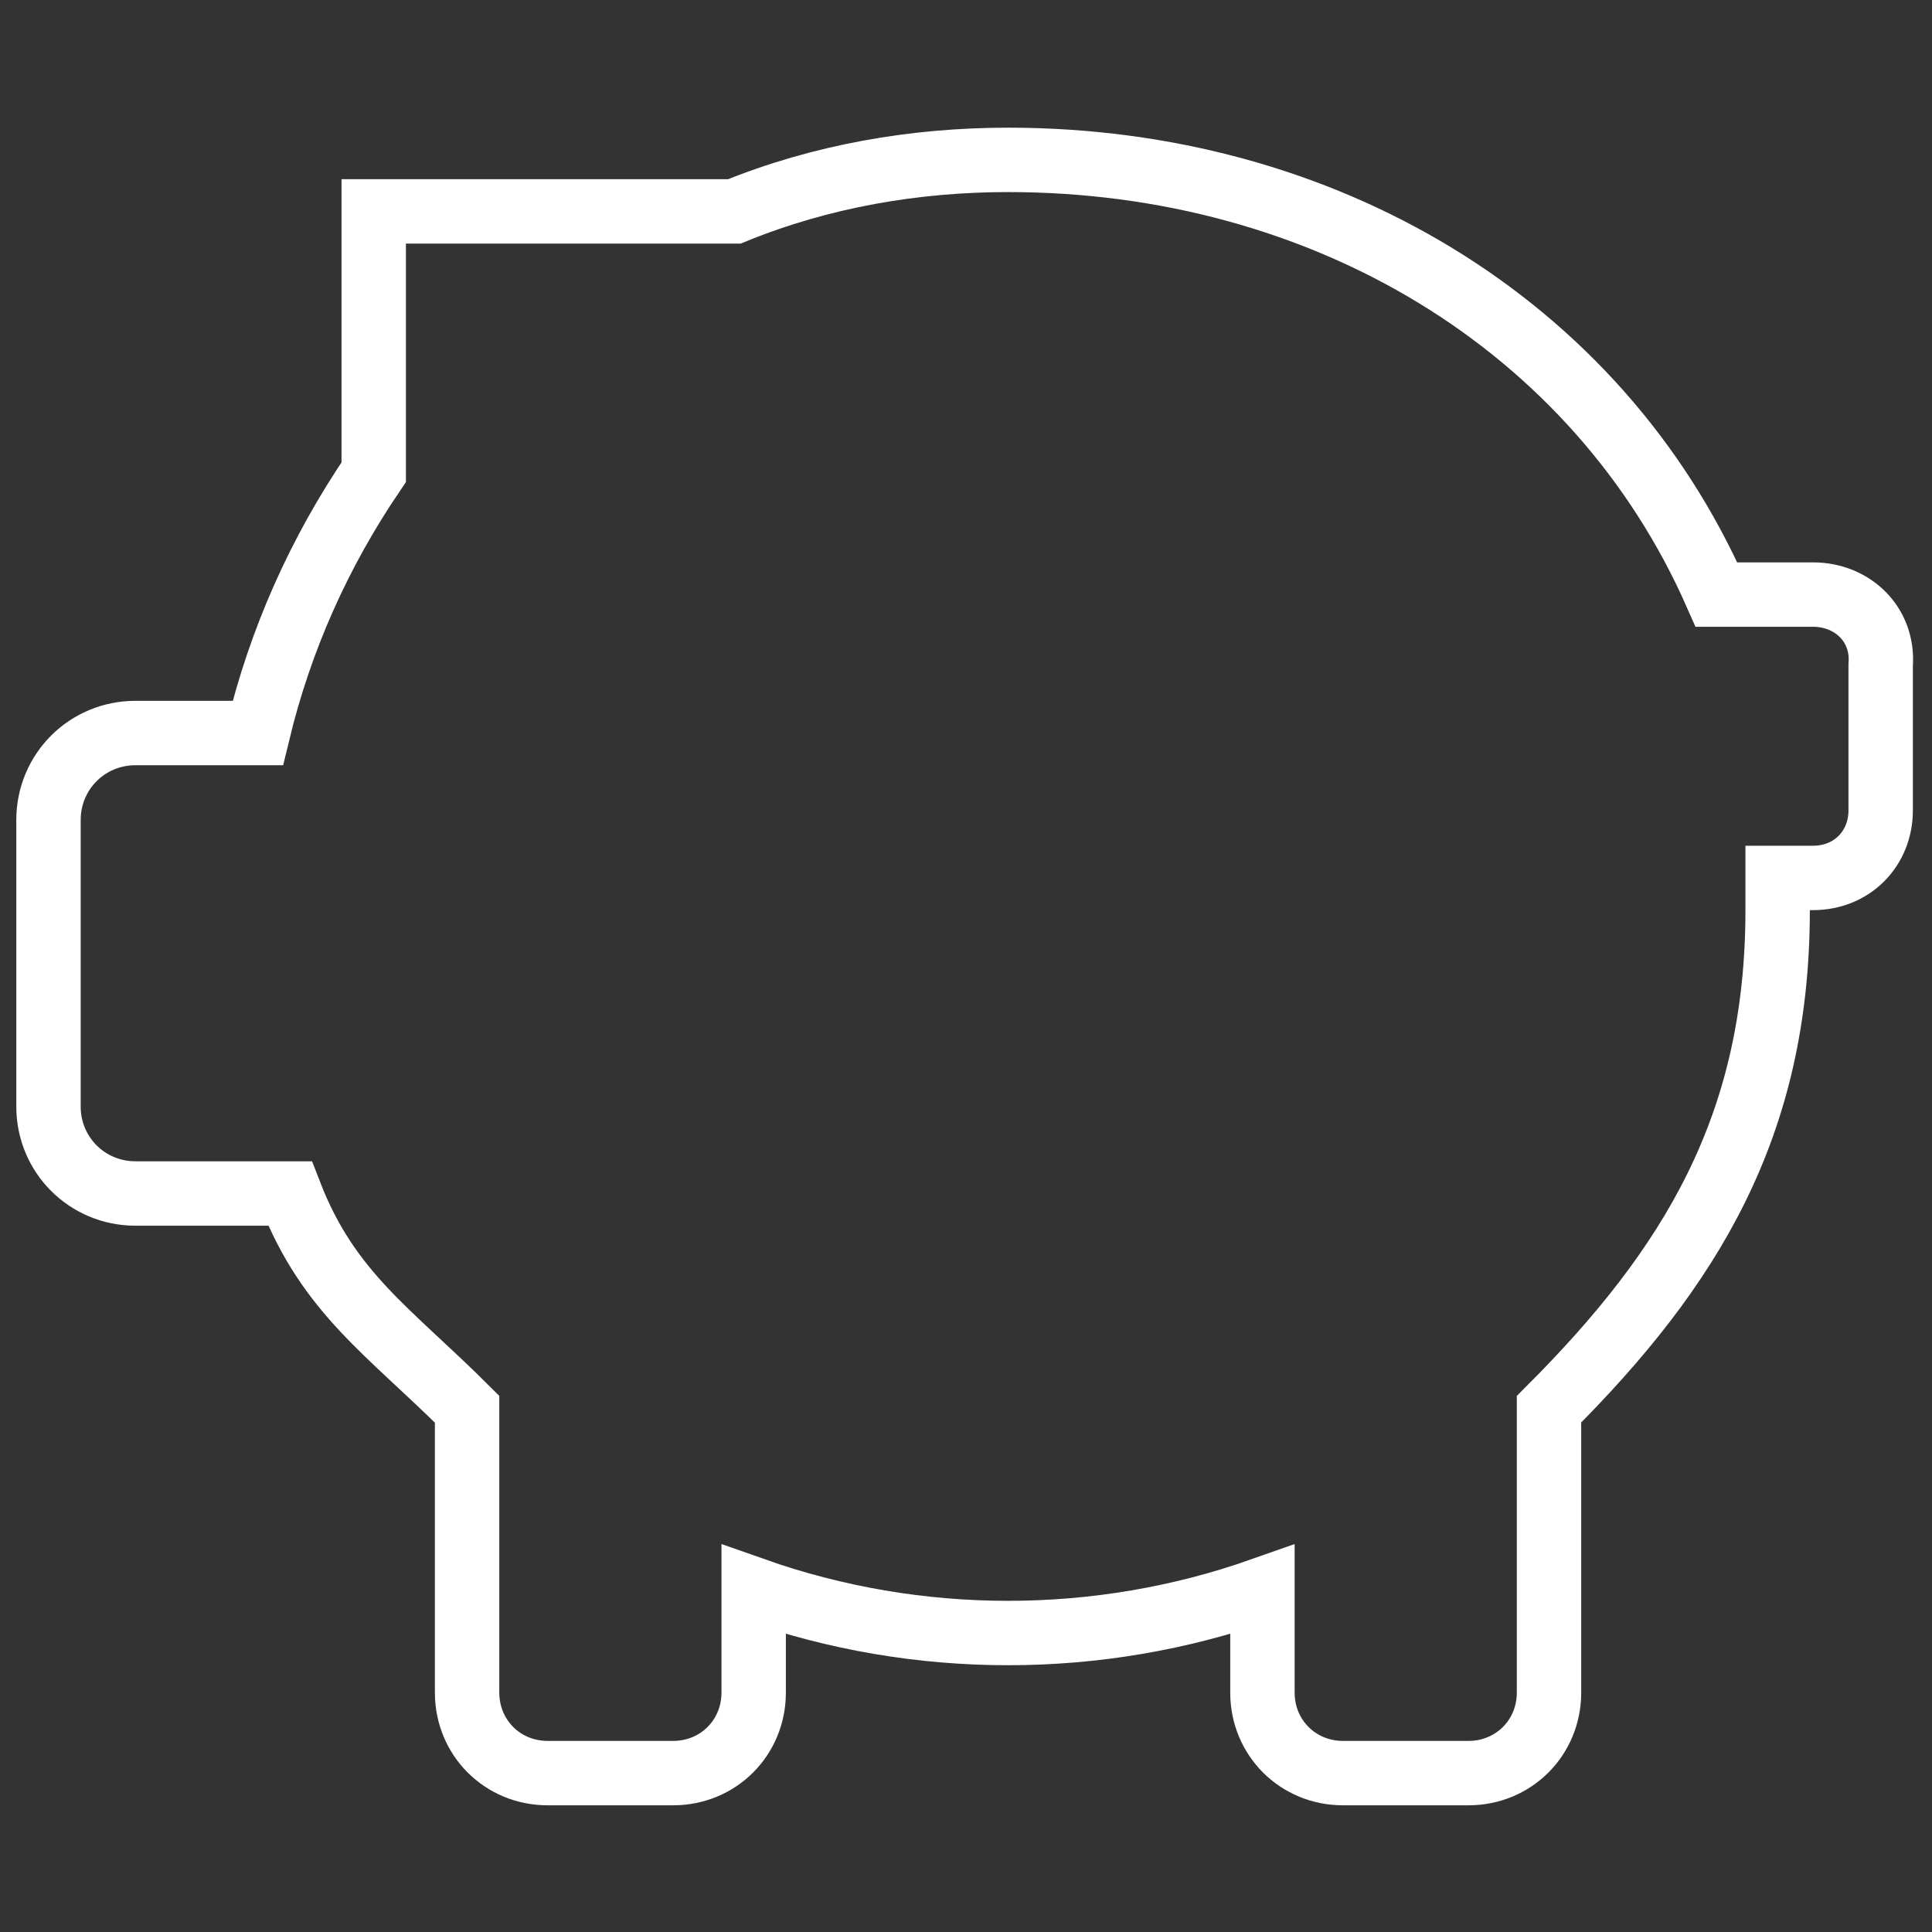
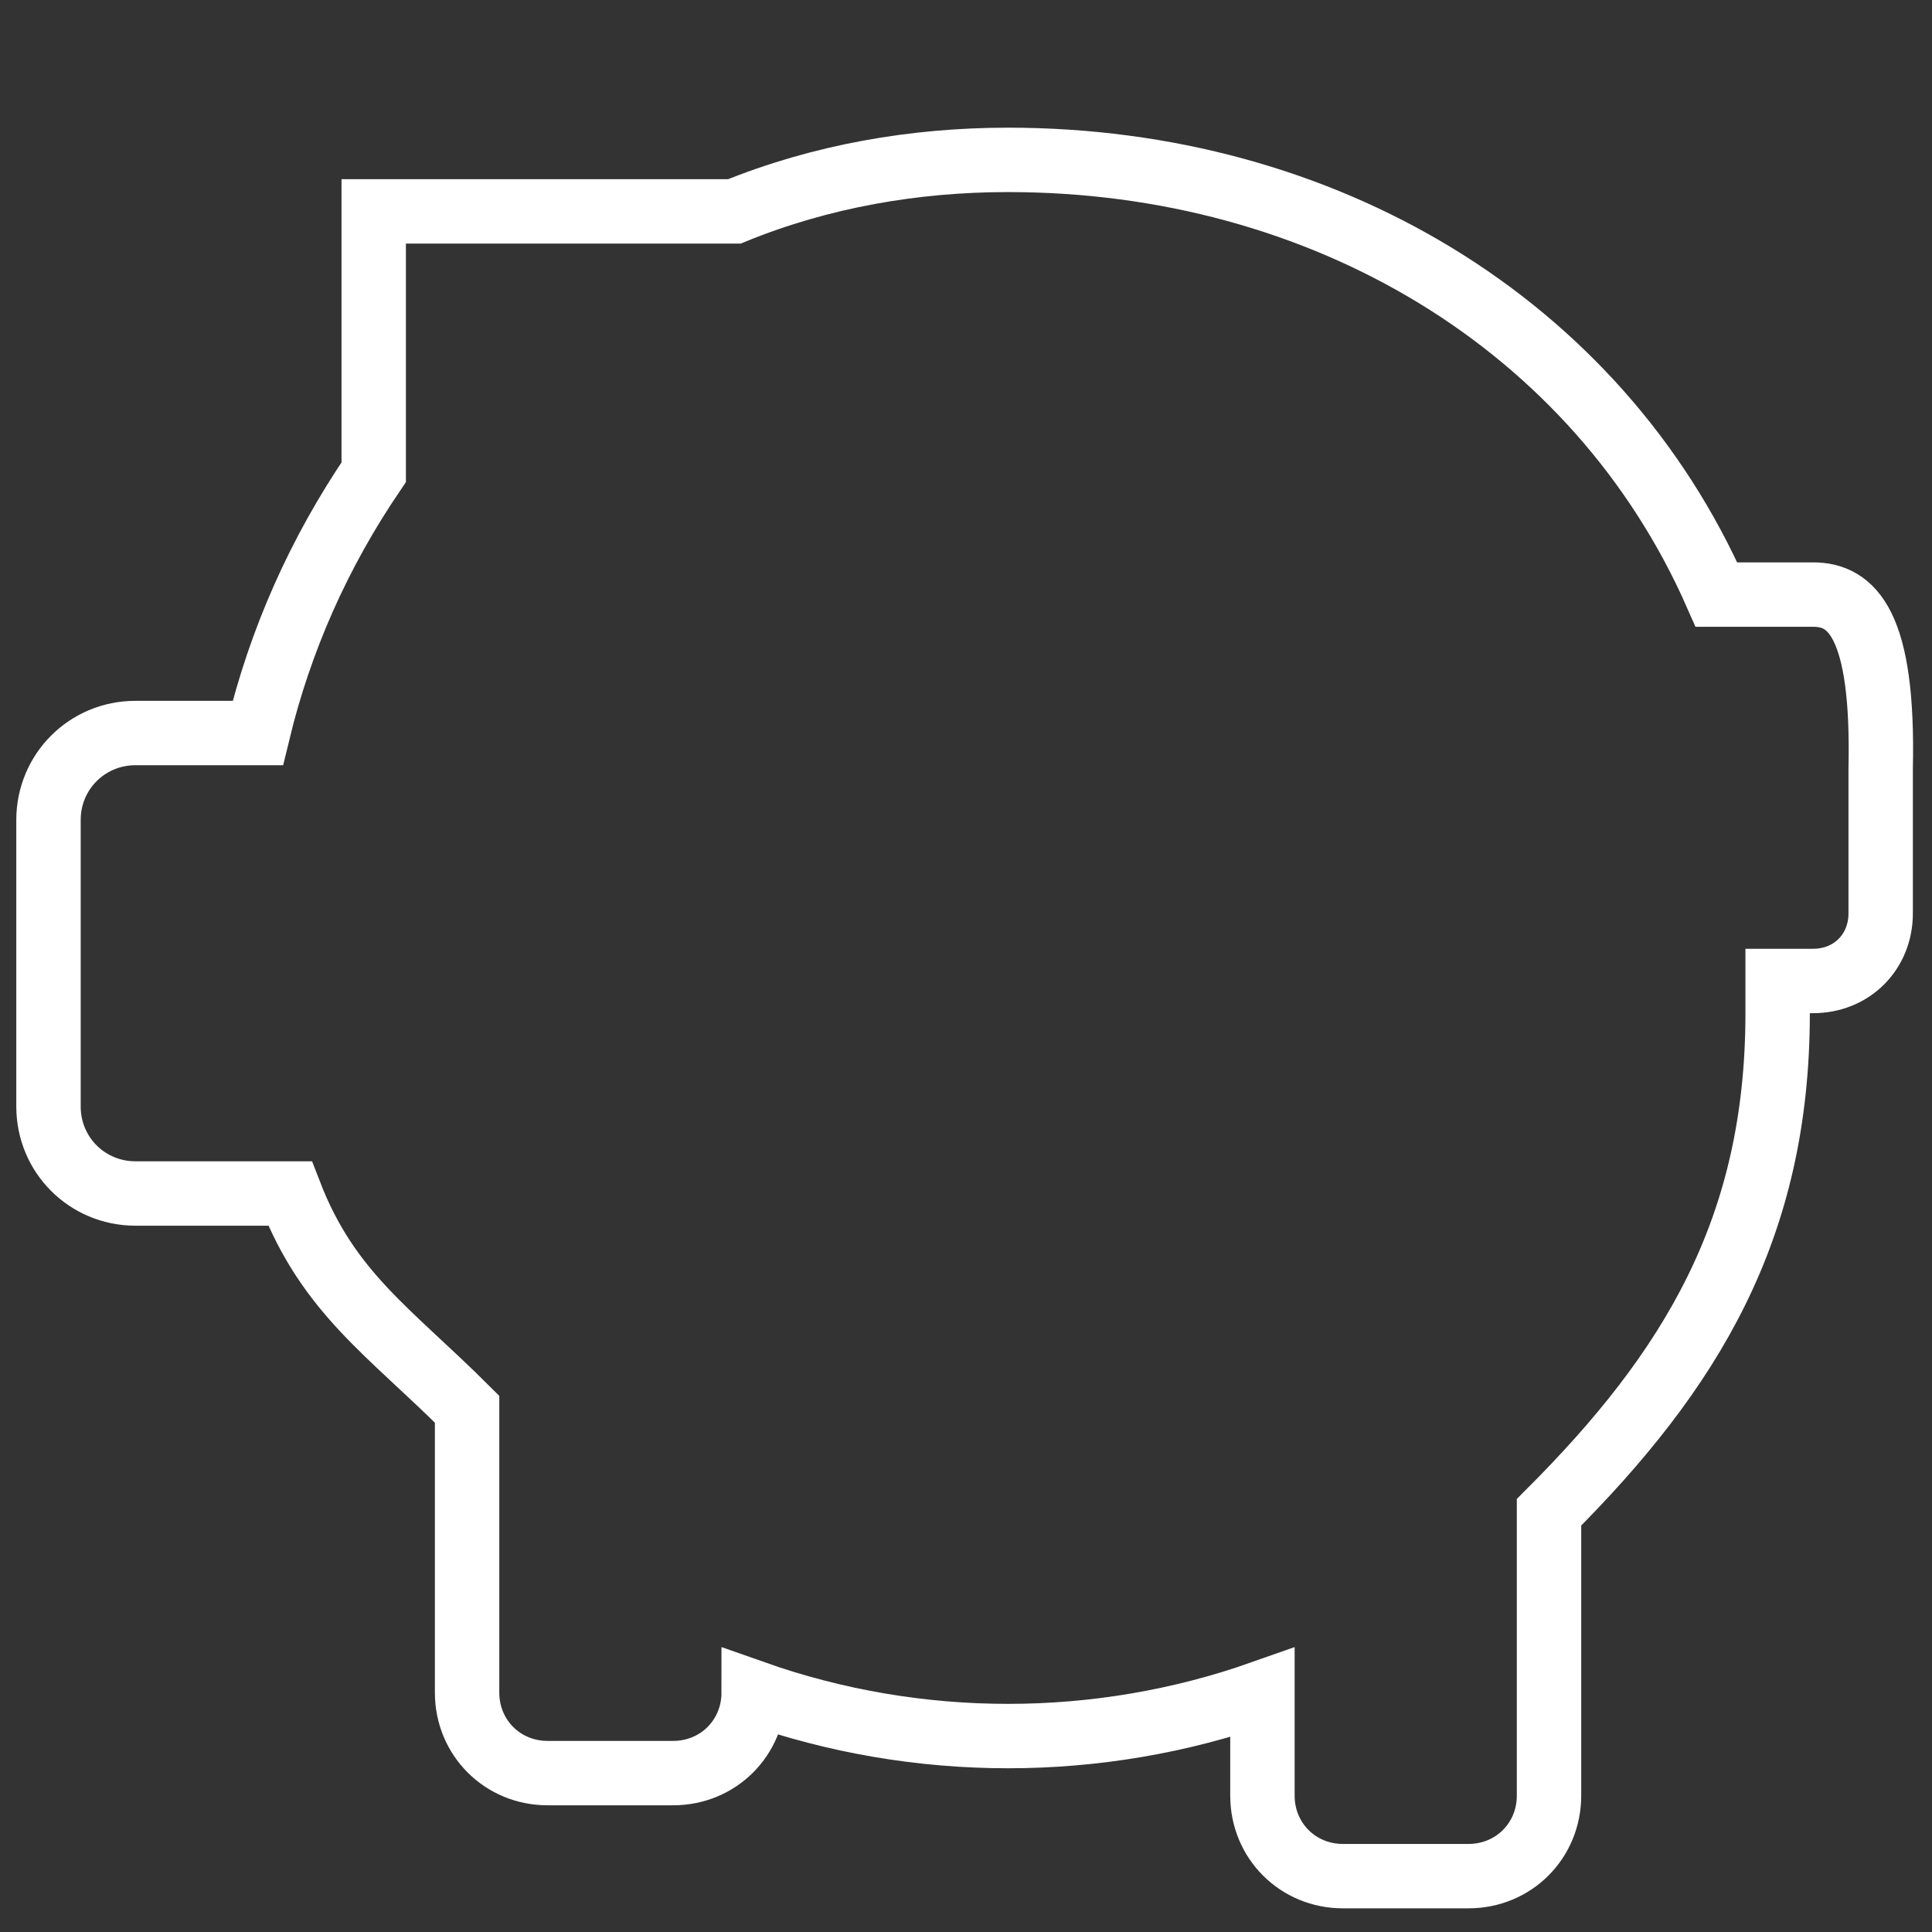
<svg xmlns="http://www.w3.org/2000/svg" version="1.1" id="Ebene_1" x="0px" y="0px" viewBox="0 0 60 60" style="enable-background:new 0 0 60 60;" xml:space="preserve">
  <rect x="0" y="0" width="60" height="60" fill="#333333" stroke="none" />
  <style type="text/css">
	.st0{fill:none;stroke:#FFFFFF;stroke-width:2;stroke-miterlimit:10;}
</style>
  <g id="Gruppe_1955" transform="translate(0.306 -20.635)">
    <g id="Gruppe_2071" transform="translate(0 0)">
-       <path id="Pfad_1693" class="st0" d="M56,39.1h-3c-3.7-8.4-12.2-13.5-22-13.5c-2.9,0-5.8,0.5-8.5,1.6H11.3v8.1    c-1.7,2.5-2.9,5.2-3.6,8.1H3.9c-1.5,0-2.7,1.2-2.7,2.7l0,0V55c0,1.5,1.2,2.7,2.7,2.7c0,0,0,0,0,0h4.8c1.2,3.1,3.1,4.3,5.5,6.7v8.8    c0,1.4,1.1,2.5,2.5,2.5h3.9c1.4,0,2.5-1.1,2.5-2.5l0,0v-3.2c5.1,1.8,10.7,1.8,15.8,0v3.2c0,1.4,1.1,2.5,2.5,2.5l0,0h3.9    c1.4,0,2.5-1.1,2.5-2.5v-8.8c4.4-4.4,7.1-8.8,7.1-15.5c0-0.3,0-0.7,0-1H56c1.2,0,2.1-0.9,2.1-2.1c0,0,0,0,0,0v-4.5    C58.2,40,57.2,39.1,56,39.1z" />
+       <path id="Pfad_1693" class="st0" d="M56,39.1h-3c-3.7-8.4-12.2-13.5-22-13.5c-2.9,0-5.8,0.5-8.5,1.6H11.3v8.1    c-1.7,2.5-2.9,5.2-3.6,8.1H3.9c-1.5,0-2.7,1.2-2.7,2.7l0,0V55c0,1.5,1.2,2.7,2.7,2.7c0,0,0,0,0,0h4.8c1.2,3.1,3.1,4.3,5.5,6.7v8.8    c0,1.4,1.1,2.5,2.5,2.5h3.9c1.4,0,2.5-1.1,2.5-2.5l0,0c5.1,1.8,10.7,1.8,15.8,0v3.2c0,1.4,1.1,2.5,2.5,2.5l0,0h3.9    c1.4,0,2.5-1.1,2.5-2.5v-8.8c4.4-4.4,7.1-8.8,7.1-15.5c0-0.3,0-0.7,0-1H56c1.2,0,2.1-0.9,2.1-2.1c0,0,0,0,0,0v-4.5    C58.2,40,57.2,39.1,56,39.1z" />
    </g>
  </g>
</svg>